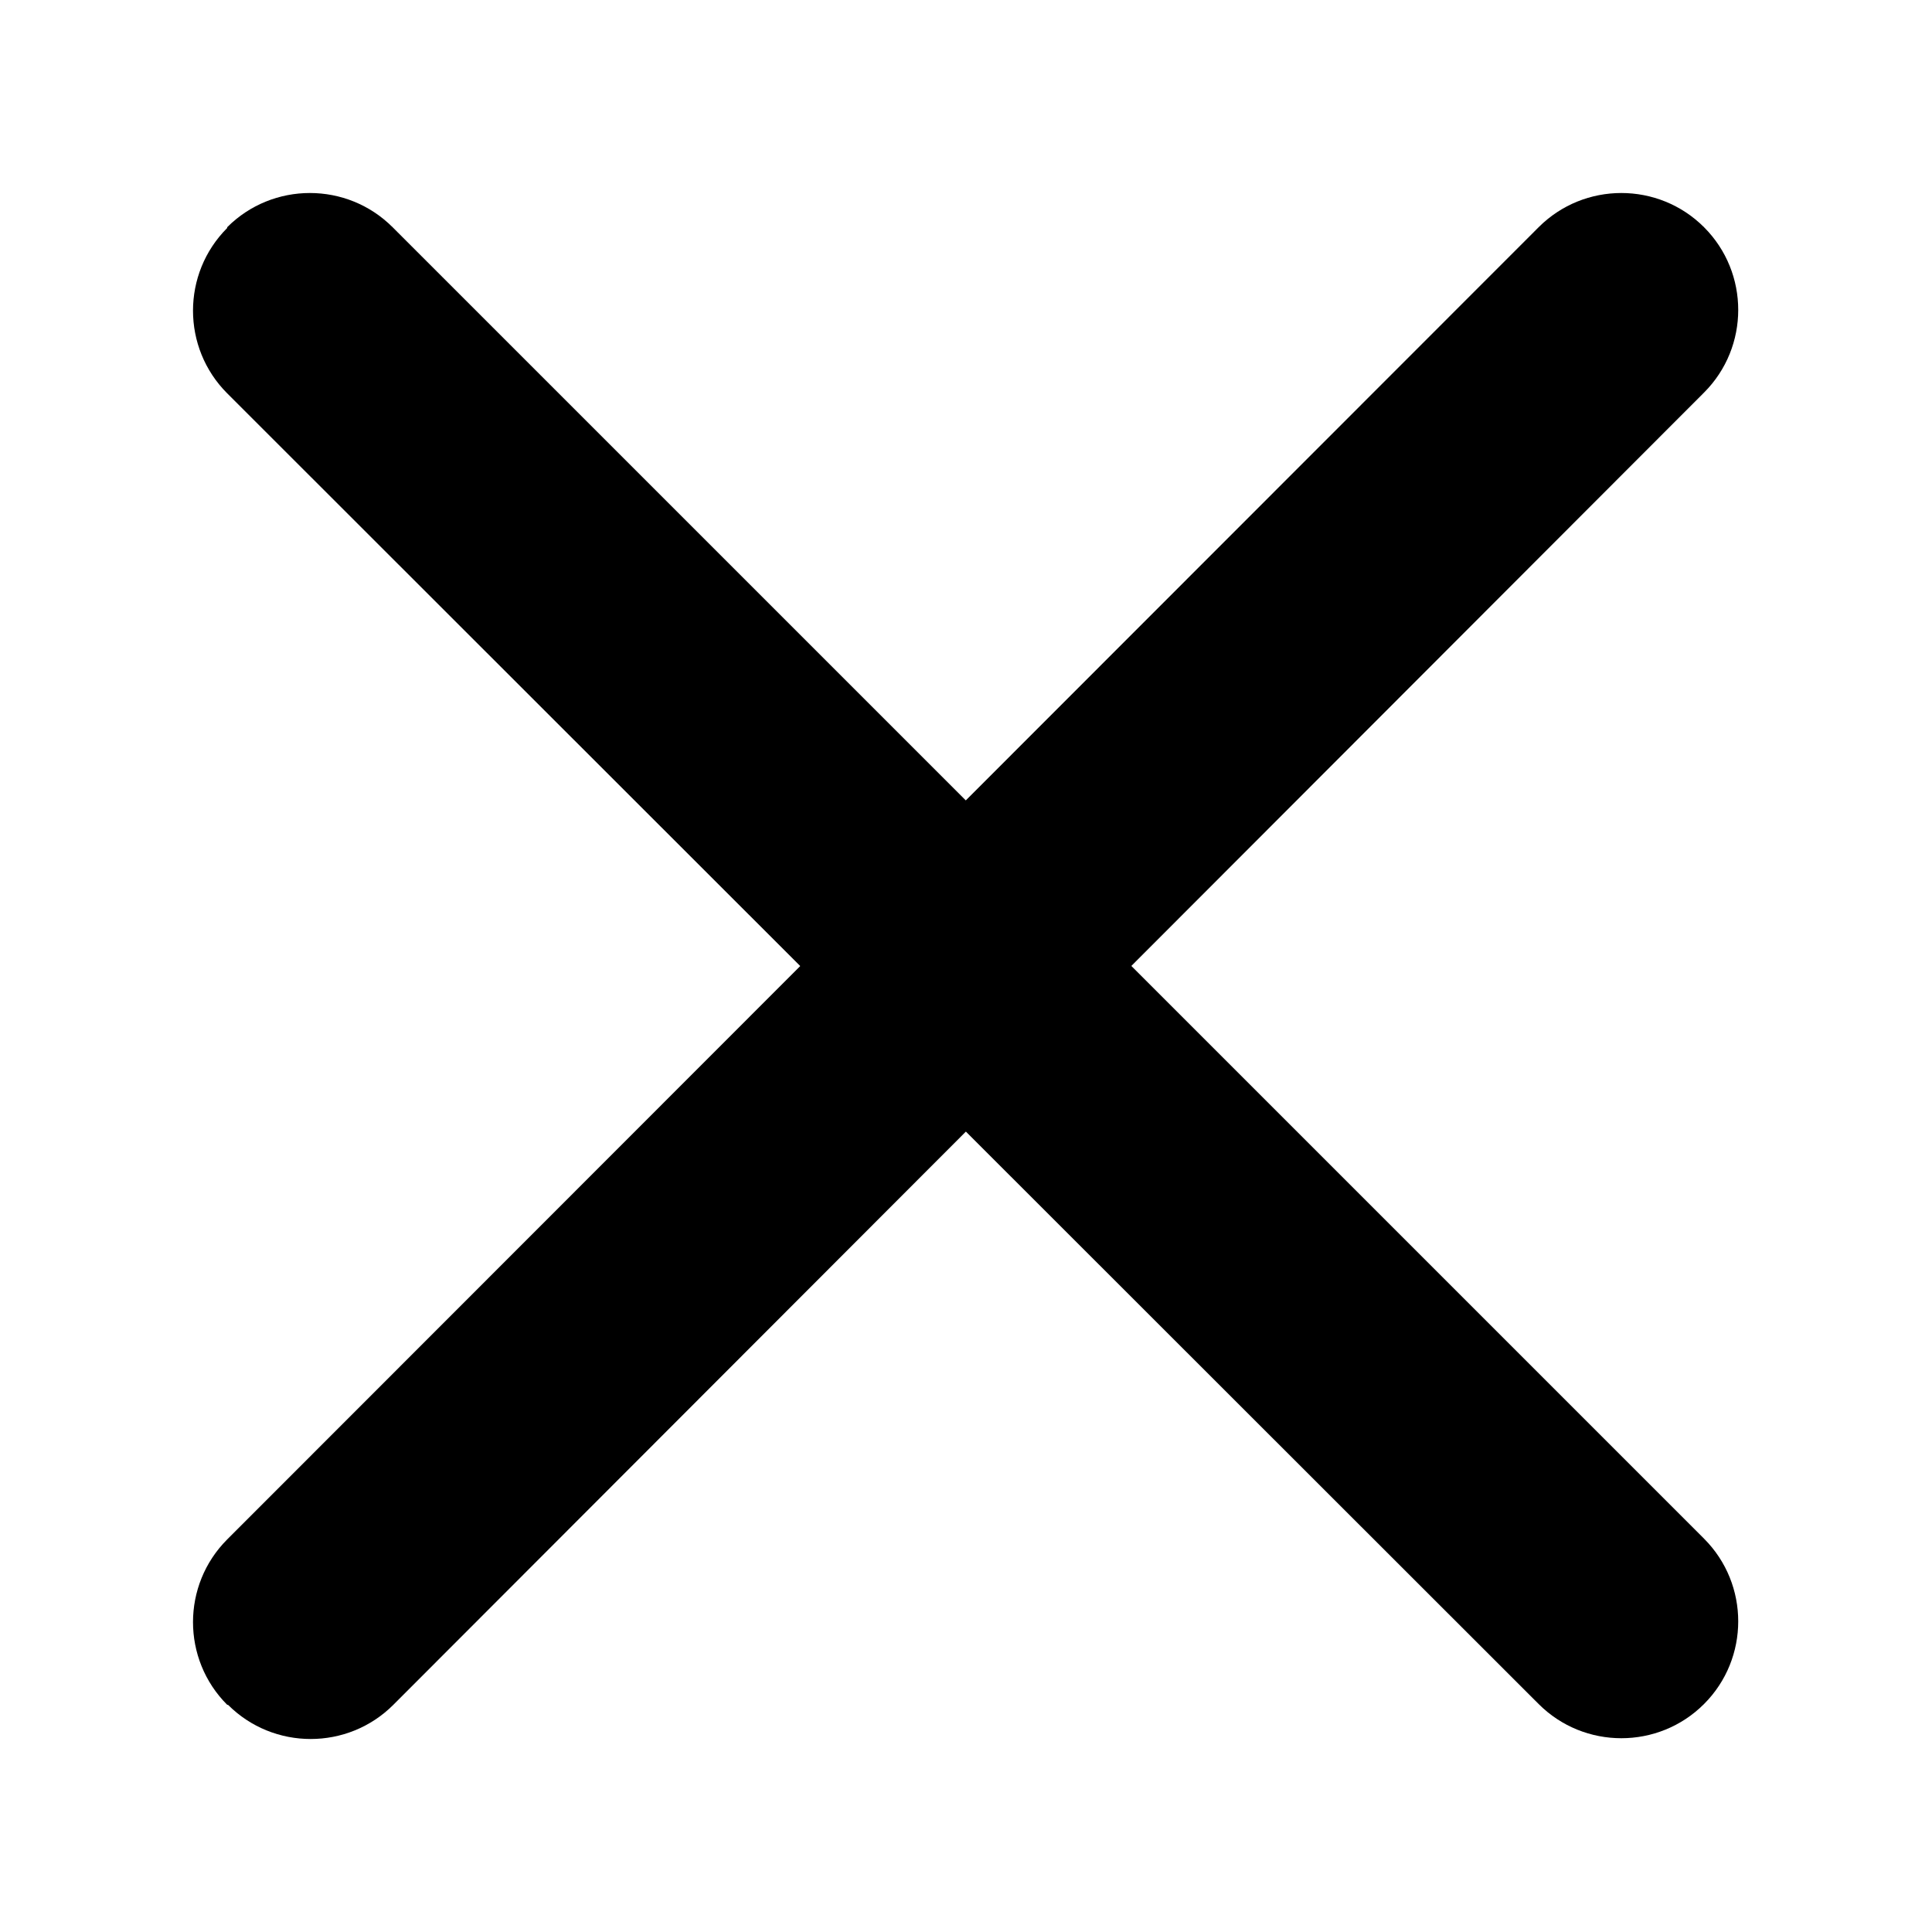
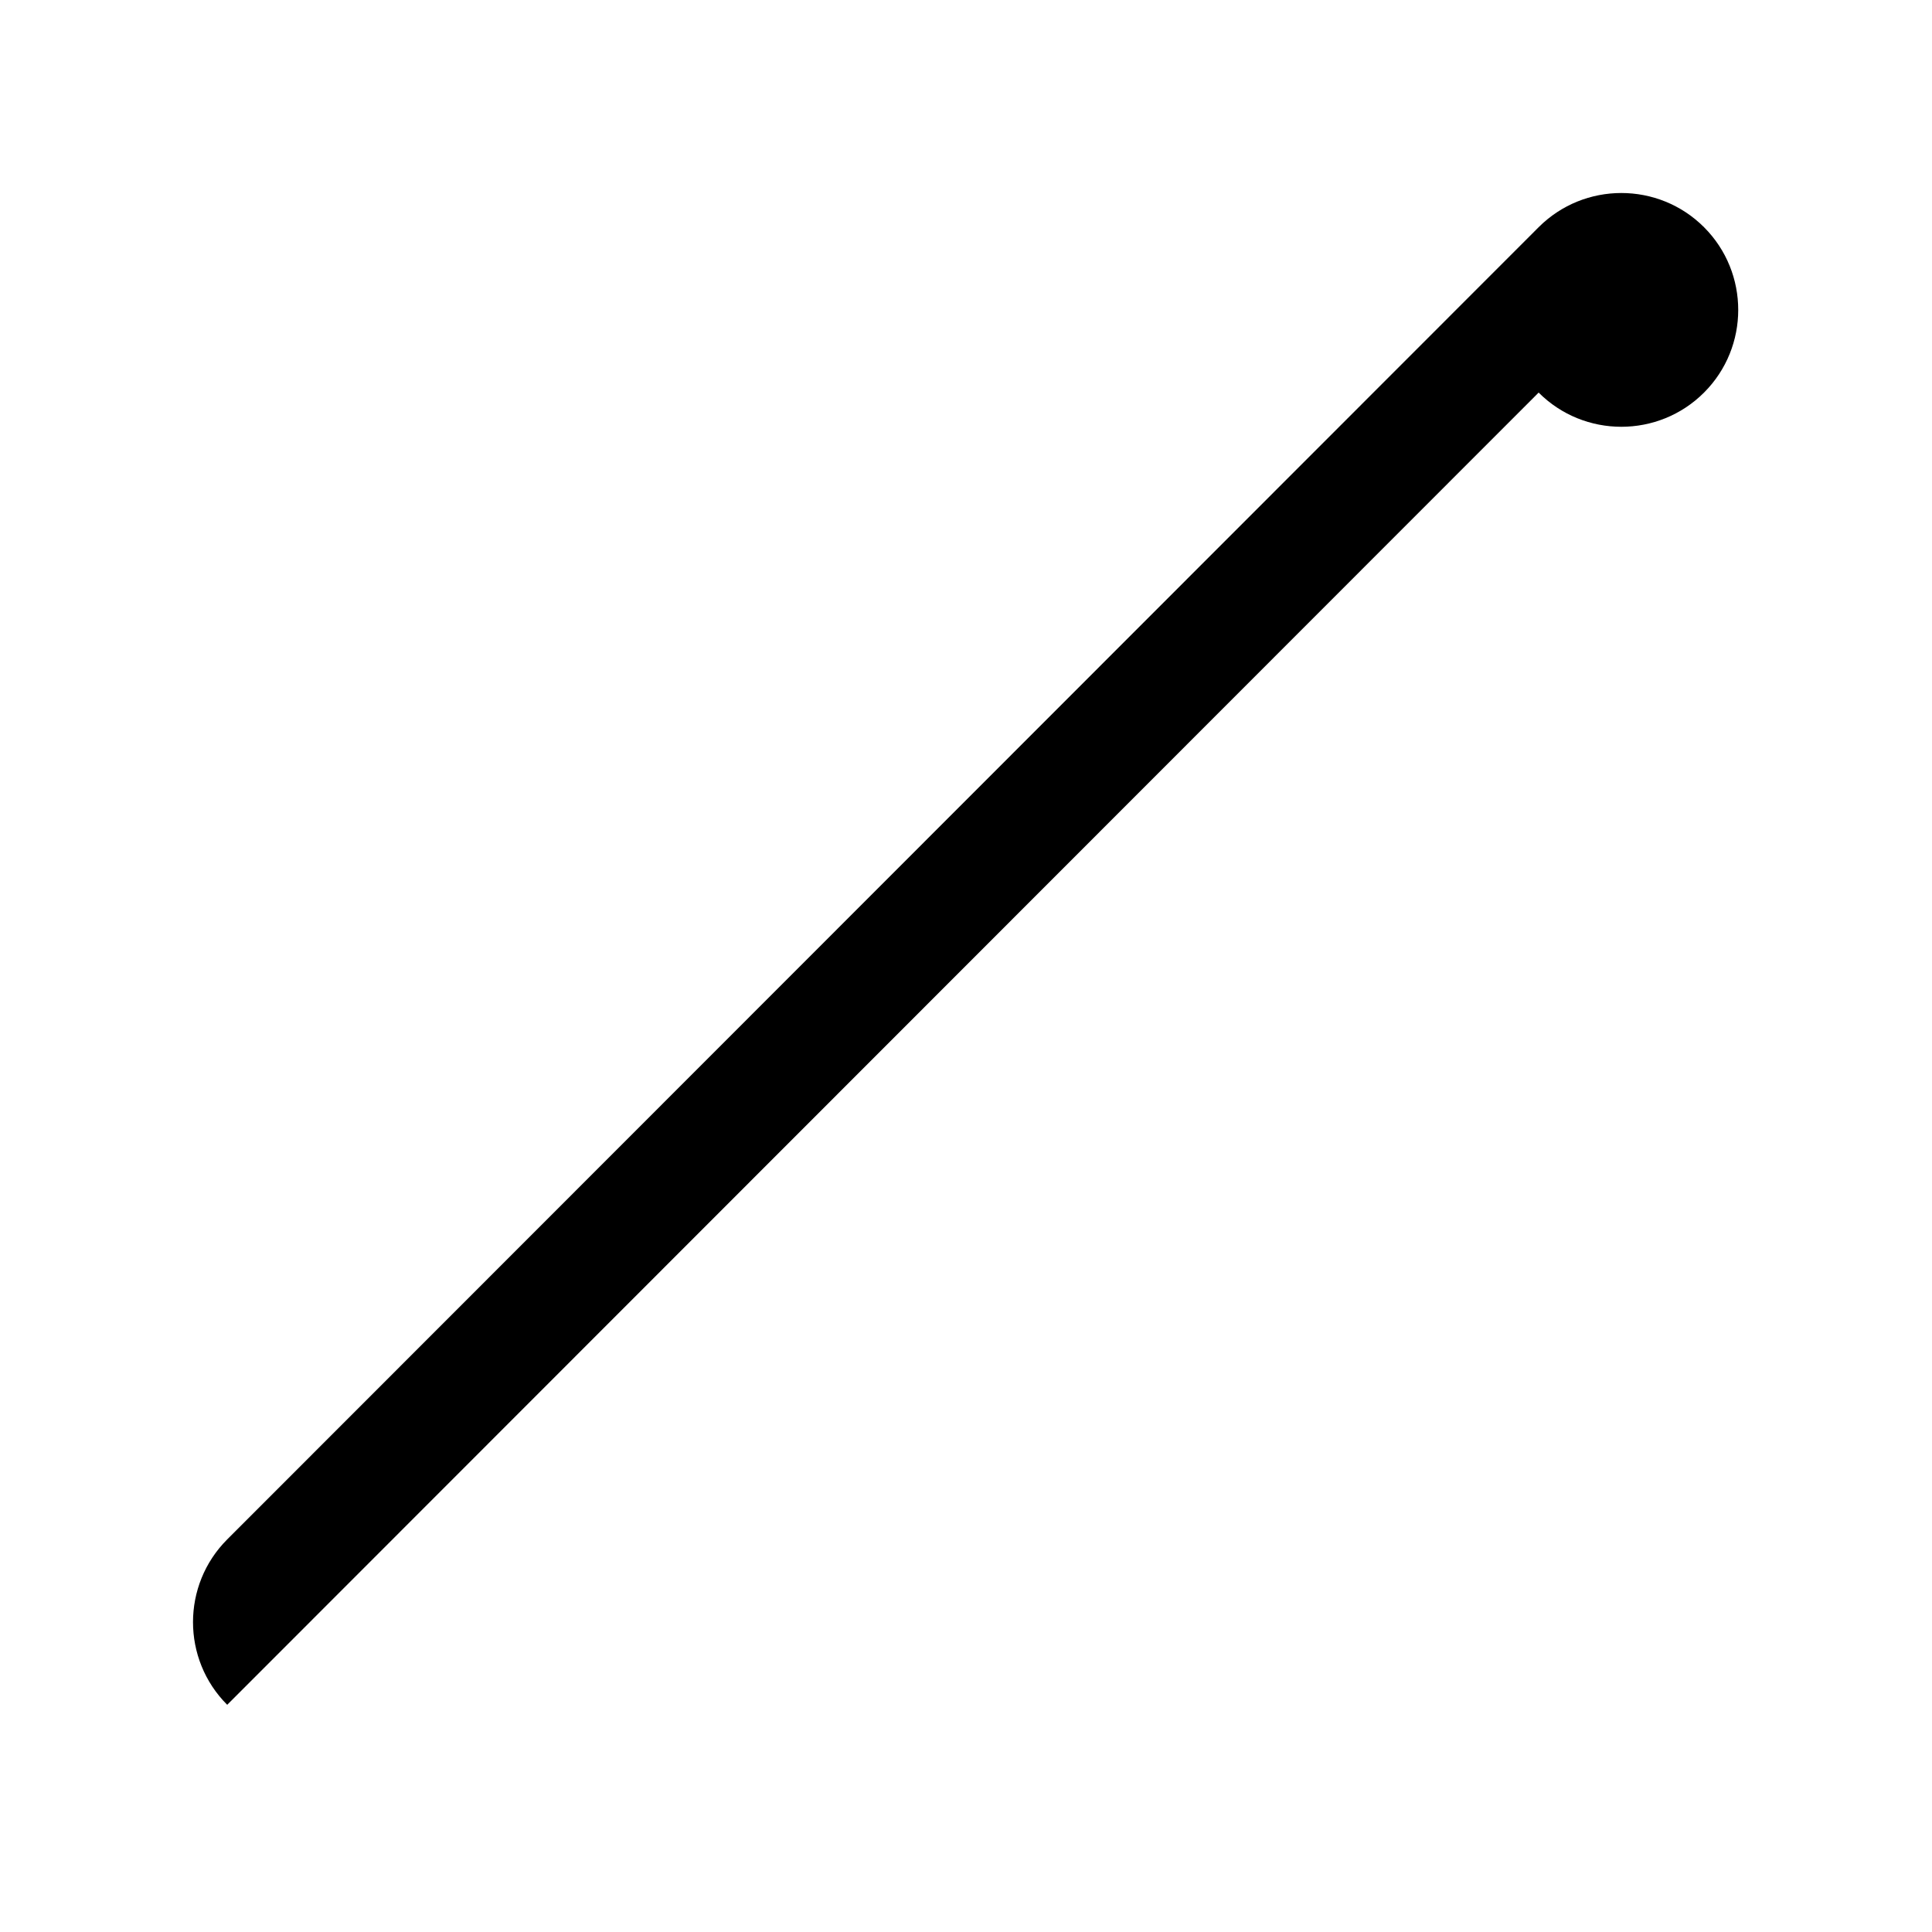
<svg xmlns="http://www.w3.org/2000/svg" id="Layer_1" width="25" height="25" viewBox="0 0 25 25">
  <defs>
    <style>.cls-1{fill:#000;fill-rule:evenodd;stroke-width:0px;}</style>
  </defs>
-   <path class="cls-1" d="M2.94,22.06c-.59-.59-.59-1.55,0-2.14L19.91,2.94c.59-.59,1.55-.59,2.14,0,.59.59.59,1.55,0,2.14L5.09,22.06c-.59.59-1.55.59-2.14,0Z" />
-   <path class="cls-1" d="M2.94,2.94c.59-.59,1.55-.59,2.14,0l16.97,16.97c.59.59.59,1.55,0,2.14-.59.59-1.55.59-2.14,0L2.94,5.09c-.59-.59-.59-1.55,0-2.14Z" />
+   <path class="cls-1" d="M2.94,22.06c-.59-.59-.59-1.55,0-2.14L19.91,2.94c.59-.59,1.55-.59,2.14,0,.59.59.59,1.55,0,2.14c-.59.59-1.55.59-2.14,0Z" />
</svg>